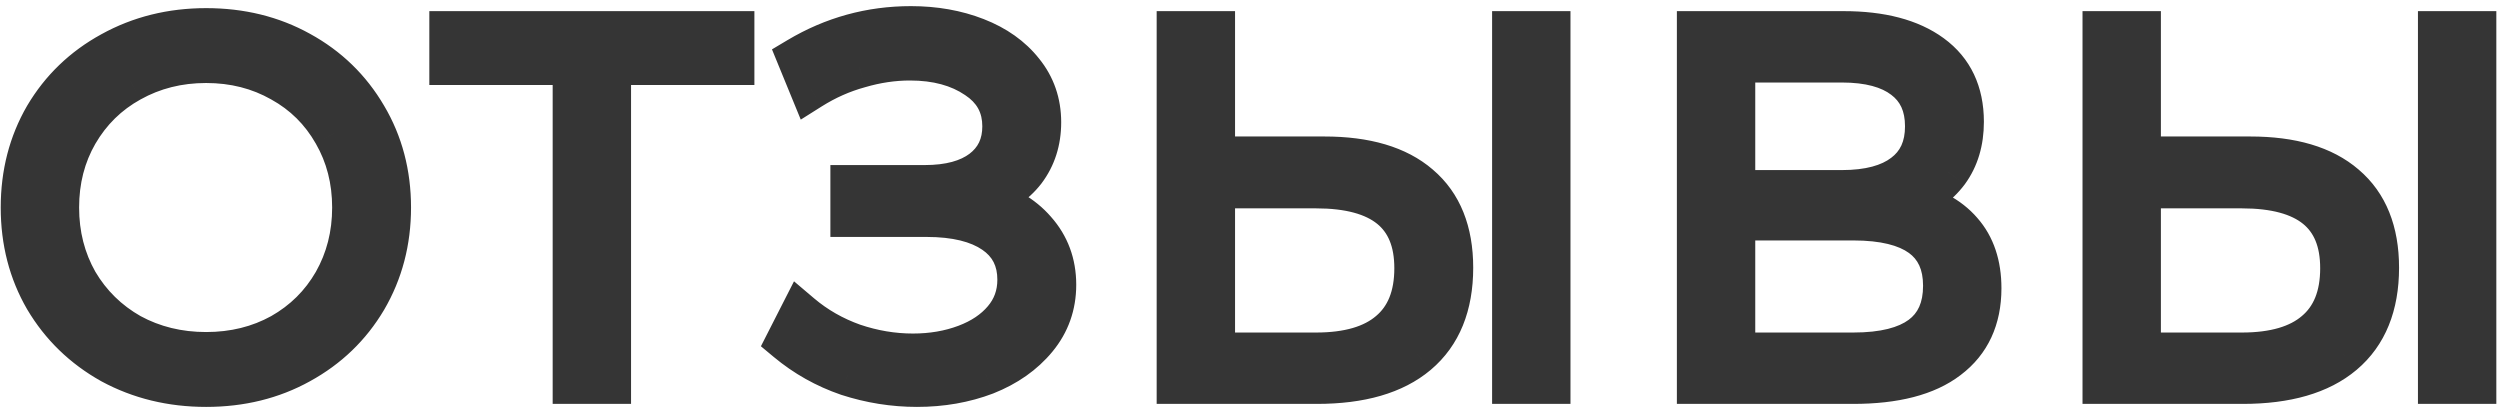
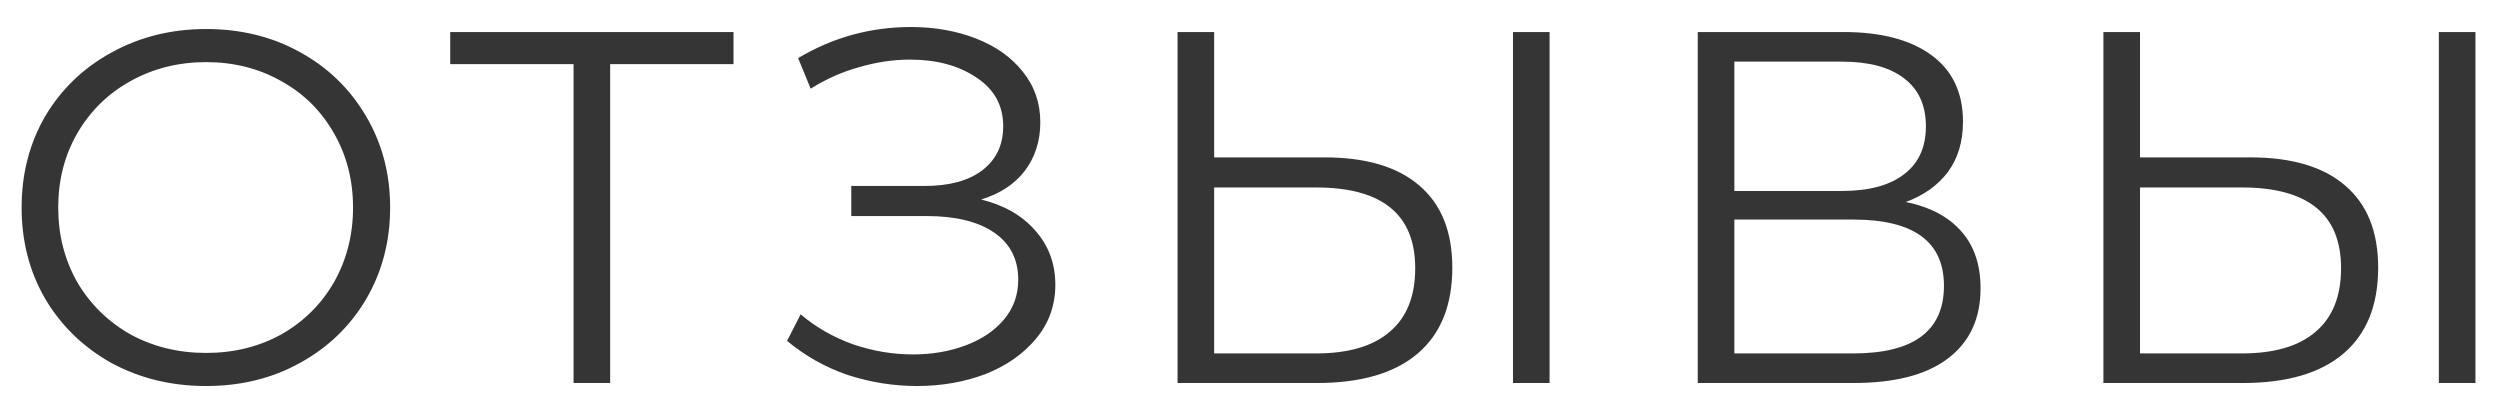
<svg xmlns="http://www.w3.org/2000/svg" width="359" height="59" viewBox="0 0 359 59" fill="none">
  <path d="M29.6 55.432C24.608 55.432 20.072 54.328 15.992 52.12C11.96 49.864 8.792 46.792 6.488 42.904C4.232 39.016 3.104 34.648 3.104 29.8C3.104 24.952 4.232 20.584 6.488 16.696C8.792 12.808 11.96 9.76 15.992 7.552C20.072 5.296 24.608 4.168 29.6 4.168C34.592 4.168 39.08 5.272 43.064 7.48C47.096 9.688 50.264 12.76 52.568 16.696C54.872 20.584 56.024 24.952 56.024 29.8C56.024 34.648 54.872 39.04 52.568 42.976C50.264 46.864 47.096 49.912 43.064 52.12C39.08 54.328 34.592 55.432 29.6 55.432ZM29.6 50.68C33.584 50.68 37.184 49.792 40.4 48.016C43.616 46.192 46.136 43.696 47.96 40.528C49.784 37.312 50.696 33.736 50.696 29.8C50.696 25.864 49.784 22.312 47.96 19.144C46.136 15.928 43.616 13.432 40.4 11.656C37.184 9.832 33.584 8.92 29.6 8.92C25.616 8.92 21.992 9.832 18.728 11.656C15.512 13.432 12.968 15.928 11.096 19.144C9.272 22.312 8.36 25.864 8.36 29.8C8.36 33.736 9.272 37.312 11.096 40.528C12.968 43.696 15.512 46.192 18.728 48.016C21.992 49.792 25.616 50.68 29.6 50.68ZM105.331 9.208H87.619V55H82.363V9.208H64.651V4.6H105.331V9.208ZM140.891 28.648C144.203 29.464 146.795 30.952 148.667 33.112C150.587 35.272 151.547 37.864 151.547 40.888C151.547 43.816 150.635 46.384 148.811 48.592C146.987 50.8 144.563 52.504 141.539 53.704C138.515 54.856 135.227 55.432 131.675 55.432C128.315 55.432 125.003 54.904 121.739 53.848C118.523 52.744 115.619 51.112 113.027 48.952L114.971 45.136C117.179 47.008 119.699 48.448 122.531 49.456C125.363 50.416 128.219 50.896 131.099 50.896C133.835 50.896 136.355 50.464 138.659 49.6C140.963 48.736 142.787 47.512 144.131 45.928C145.523 44.296 146.219 42.376 146.219 40.168C146.219 37.24 145.067 34.984 142.763 33.4C140.459 31.816 137.219 31.024 133.043 31.024H122.243V26.704H132.755C136.307 26.704 139.067 25.96 141.035 24.472C143.051 22.936 144.059 20.824 144.059 18.136C144.059 15.16 142.787 12.832 140.243 11.152C137.699 9.424 134.507 8.56 130.667 8.56C128.267 8.56 125.843 8.92 123.395 9.64C120.947 10.312 118.619 11.344 116.411 12.736L114.611 8.344C119.603 5.368 125.003 3.88 130.811 3.88C134.219 3.88 137.339 4.432 140.171 5.536C143.003 6.64 145.235 8.224 146.867 10.288C148.547 12.352 149.387 14.776 149.387 17.56C149.387 20.248 148.643 22.576 147.155 24.544C145.667 26.464 143.579 27.832 140.891 28.648ZM190.193 22.6C196.145 22.6 200.681 23.944 203.801 26.632C206.969 29.32 208.553 33.256 208.553 38.44C208.553 43.864 206.873 47.992 203.513 50.824C200.201 53.608 195.401 55 189.113 55H169.097V4.6H174.353V22.6H190.193ZM188.969 50.752C193.625 50.752 197.153 49.72 199.553 47.656C202.001 45.592 203.225 42.544 203.225 38.512C203.225 30.784 198.473 26.92 188.969 26.92H174.353V50.752H188.969ZM217.265 4.6H222.521V55H217.265V4.6ZM273.679 29.008C277.183 29.728 279.847 31.144 281.671 33.256C283.495 35.32 284.407 38.032 284.407 41.392C284.407 45.76 282.847 49.12 279.727 51.472C276.655 53.824 272.119 55 266.119 55H243.799V4.6H264.751C270.127 4.6 274.327 5.704 277.351 7.912C280.375 10.12 281.887 13.312 281.887 17.488C281.887 20.32 281.167 22.72 279.727 24.688C278.287 26.608 276.271 28.048 273.679 29.008ZM249.055 27.424H264.463C268.351 27.424 271.327 26.632 273.391 25.048C275.503 23.464 276.559 21.16 276.559 18.136C276.559 15.112 275.503 12.808 273.391 11.224C271.327 9.64 268.351 8.848 264.463 8.848H249.055V27.424ZM266.119 50.752C274.807 50.752 279.151 47.512 279.151 41.032C279.151 34.696 274.807 31.528 266.119 31.528H249.055V50.752H266.119ZM323.145 22.6C329.097 22.6 333.633 23.944 336.753 26.632C339.921 29.32 341.505 33.256 341.505 38.44C341.505 43.864 339.825 47.992 336.465 50.824C333.153 53.608 328.353 55 322.065 55H302.049V4.6H307.305V22.6H323.145ZM321.921 50.752C326.577 50.752 330.105 49.72 332.505 47.656C334.953 45.592 336.177 42.544 336.177 38.512C336.177 30.784 331.425 26.92 321.921 26.92H307.305V50.752H321.921ZM350.217 4.6H355.473V55H350.217V4.6Z" fill="#353535" />
-   <path d="M15.992 52.12L14.527 54.738L14.546 54.748L14.564 54.758L15.992 52.12ZM6.488 42.904L3.893 44.41L3.9 44.422L3.907 44.433L6.488 42.904ZM6.488 16.696L3.907 15.167L3.9 15.178L3.893 15.19L6.488 16.696ZM15.992 7.552L17.433 10.183L17.444 10.177L15.992 7.552ZM43.064 7.48L41.61 10.104L41.616 10.108L41.623 10.111L43.064 7.48ZM52.568 16.696L49.979 18.212L49.983 18.218L49.987 18.225L52.568 16.696ZM52.568 42.976L55.149 44.505L55.153 44.498L55.157 44.492L52.568 42.976ZM43.064 52.12L41.623 49.489L41.616 49.492L41.61 49.496L43.064 52.12ZM40.4 48.016L41.85 50.642L41.865 50.634L41.88 50.626L40.4 48.016ZM47.96 40.528L50.56 42.025L50.565 42.017L50.569 42.008L47.96 40.528ZM47.96 19.144L45.35 20.624L45.355 20.633L45.36 20.641L47.96 19.144ZM40.4 11.656L38.92 14.265L38.935 14.274L38.95 14.282L40.4 11.656ZM18.728 11.656L20.178 14.282L20.185 14.278L20.192 14.275L18.728 11.656ZM11.096 19.144L8.503 17.635L8.5 17.641L8.496 17.647L11.096 19.144ZM11.096 40.528L8.486 42.008L8.5 42.031L8.513 42.054L11.096 40.528ZM18.728 48.016L17.248 50.626L17.271 50.639L17.294 50.651L18.728 48.016ZM29.6 52.432C25.068 52.432 21.028 51.434 17.42 49.482L14.564 54.758C19.116 57.222 24.148 58.432 29.6 58.432V52.432ZM17.457 49.502C13.876 47.498 11.097 44.797 9.069 41.375L3.907 44.433C6.487 48.787 10.044 52.23 14.527 54.738L17.457 49.502ZM9.083 41.398C7.113 38.004 6.104 34.162 6.104 29.8H0.104C0.104 35.134 1.351 40.029 3.893 44.41L9.083 41.398ZM6.104 29.8C6.104 25.438 7.113 21.596 9.083 18.202L3.893 15.19C1.351 19.572 0.104 24.466 0.104 29.8H6.104ZM9.069 18.225C11.094 14.809 13.864 12.137 17.433 10.183L14.551 4.921C10.056 7.382 6.49 10.807 3.907 15.167L9.069 18.225ZM17.444 10.177C21.048 8.184 25.079 7.168 29.6 7.168V1.168C24.137 1.168 19.096 2.408 14.54 4.927L17.444 10.177ZM29.6 7.168C34.133 7.168 38.113 8.166 41.61 10.104L44.518 4.856C40.047 2.378 35.051 1.168 29.6 1.168V7.168ZM41.623 10.111C45.182 12.06 47.952 14.748 49.979 18.212L55.157 15.181C52.576 10.771 49.01 7.316 44.505 4.849L41.623 10.111ZM49.987 18.225C51.997 21.617 53.024 25.45 53.024 29.8H59.024C59.024 24.454 57.747 19.551 55.149 15.167L49.987 18.225ZM53.024 29.8C53.024 34.15 51.997 38.013 49.979 41.461L55.157 44.492C57.747 40.067 59.024 35.146 59.024 29.8H53.024ZM49.987 41.447C47.962 44.863 45.192 47.535 41.623 49.489L44.505 54.751C49 52.289 52.566 48.865 55.149 44.505L49.987 41.447ZM41.61 49.496C38.113 51.434 34.133 52.432 29.6 52.432V58.432C35.051 58.432 40.047 57.222 44.518 54.744L41.61 49.496ZM29.6 53.68C34.047 53.68 38.153 52.684 41.85 50.642L38.95 45.39C36.215 46.9 33.121 47.68 29.6 47.68V53.68ZM41.88 50.626C45.556 48.54 48.465 45.663 50.56 42.025L45.36 39.031C43.807 41.729 41.676 43.844 38.92 45.407L41.88 50.626ZM50.569 42.008C52.666 38.312 53.696 34.22 53.696 29.8H47.696C47.696 33.252 46.902 36.312 45.35 39.048L50.569 42.008ZM53.696 29.8C53.696 25.38 52.666 21.305 50.56 17.647L45.36 20.641C46.902 23.319 47.696 26.348 47.696 29.8H53.696ZM50.569 17.664C48.474 13.97 45.554 11.075 41.85 9.03L38.95 14.282C41.678 15.789 43.798 17.887 45.35 20.624L50.569 17.664ZM41.88 9.046C38.178 6.947 34.061 5.92 29.6 5.92V11.92C33.107 11.92 36.19 12.717 38.92 14.265L41.88 9.046ZM29.6 5.92C25.138 5.92 21.005 6.947 17.265 9.037L20.192 14.275C22.979 12.717 26.094 11.92 29.6 11.92V5.92ZM17.278 9.03C13.581 11.072 10.644 13.956 8.503 17.635L13.689 20.653C15.292 17.9 17.444 15.792 20.178 14.282L17.278 9.03ZM8.496 17.647C6.39 21.305 5.36 25.38 5.36 29.8H11.36C11.36 26.348 12.154 23.319 13.696 20.641L8.496 17.647ZM5.36 29.8C5.36 34.22 6.39 38.312 8.486 42.008L13.706 39.048C12.154 36.312 11.36 33.252 11.36 29.8H5.36ZM8.513 42.054C10.653 45.676 13.578 48.544 17.248 50.626L20.208 45.407C17.446 43.84 15.283 41.716 13.679 39.002L8.513 42.054ZM17.294 50.651C21.03 52.684 25.152 53.68 29.6 53.68V47.68C26.08 47.68 22.954 46.9 20.162 45.381L17.294 50.651ZM105.331 9.208V12.208H108.331V9.208H105.331ZM87.619 9.208V6.208H84.619V9.208H87.619ZM87.619 55V58H90.619V55H87.619ZM82.363 55H79.363V58H82.363V55ZM82.363 9.208H85.363V6.208H82.363V9.208ZM64.651 9.208H61.651V12.208H64.651V9.208ZM64.651 4.6V1.6H61.651V4.6H64.651ZM105.331 4.6H108.331V1.6H105.331V4.6ZM105.331 6.208H87.619V12.208H105.331V6.208ZM84.619 9.208V55H90.619V9.208H84.619ZM87.619 52H82.363V58H87.619V52ZM85.363 55V9.208H79.363V55H85.363ZM82.363 6.208H64.651V12.208H82.363V6.208ZM67.651 9.208V4.6H61.651V9.208H67.651ZM64.651 7.6H105.331V1.6H64.651V7.6ZM102.331 4.6V9.208H108.331V4.6H102.331ZM140.891 28.648L140.02 25.777L129.572 28.949L140.174 31.561L140.891 28.648ZM148.667 33.112L146.4 35.077L146.412 35.091L146.425 35.105L148.667 33.112ZM148.811 48.592L146.498 46.681L146.498 46.681L148.811 48.592ZM141.539 53.704L142.607 56.508L142.627 56.5L142.646 56.492L141.539 53.704ZM121.739 53.848L120.765 56.685L120.79 56.694L120.816 56.702L121.739 53.848ZM113.027 48.952L110.354 47.59L109.267 49.724L111.107 51.257L113.027 48.952ZM114.971 45.136L116.911 42.848L114.019 40.396L112.298 43.774L114.971 45.136ZM122.531 49.456L121.525 52.282L121.547 52.29L121.568 52.297L122.531 49.456ZM138.659 49.6L139.713 52.409L139.713 52.409L138.659 49.6ZM144.131 45.928L141.849 43.981L141.844 43.987L144.131 45.928ZM122.243 31.024H119.243V34.024H122.243V31.024ZM122.243 26.704V23.704H119.243V26.704H122.243ZM141.035 24.472L142.845 26.865L142.853 26.858L141.035 24.472ZM140.243 11.152L138.558 13.634L138.574 13.645L138.59 13.655L140.243 11.152ZM123.395 9.64L124.189 12.533L124.216 12.526L124.242 12.518L123.395 9.64ZM116.411 12.736L113.635 13.874L114.99 17.178L118.011 15.274L116.411 12.736ZM114.611 8.344L113.075 5.767L110.855 7.09L111.835 9.482L114.611 8.344ZM140.171 5.536L141.261 2.741L141.261 2.741L140.171 5.536ZM146.867 10.288L144.514 12.149L144.527 12.165L144.541 12.182L146.867 10.288ZM147.155 24.544L149.526 26.382L149.537 26.368L149.548 26.353L147.155 24.544ZM140.174 31.561C143.003 32.258 145.008 33.47 146.4 35.077L150.934 31.147C148.583 28.434 145.404 26.67 141.609 25.735L140.174 31.561ZM146.425 35.105C147.833 36.689 148.547 38.562 148.547 40.888H154.547C154.547 37.166 153.342 33.855 150.909 31.119L146.425 35.105ZM148.547 40.888C148.547 43.136 147.867 45.024 146.498 46.681L151.124 50.503C153.403 47.744 154.547 44.496 154.547 40.888H148.547ZM146.498 46.681C145.038 48.45 143.052 49.876 140.433 50.916L142.646 56.492C146.075 55.132 148.937 53.151 151.124 50.503L146.498 46.681ZM140.471 50.901C137.82 51.91 134.898 52.432 131.675 52.432V58.432C135.557 58.432 139.21 57.801 142.607 56.508L140.471 50.901ZM131.675 52.432C128.635 52.432 125.635 51.955 122.663 50.994L120.816 56.702C124.372 57.853 127.995 58.432 131.675 58.432V52.432ZM122.713 51.011C119.84 50.024 117.257 48.572 114.948 46.647L111.107 51.257C113.981 53.652 117.207 55.464 120.765 56.685L122.713 51.011ZM115.7 50.314L117.644 46.498L112.298 43.774L110.354 47.59L115.7 50.314ZM113.031 47.424C115.526 49.539 118.365 51.158 121.525 52.282L123.537 46.63C121.033 45.738 118.832 44.477 116.911 42.848L113.031 47.424ZM121.568 52.297C124.698 53.358 127.879 53.896 131.099 53.896V47.896C128.559 47.896 126.028 47.474 123.494 46.615L121.568 52.297ZM131.099 53.896C134.155 53.896 137.036 53.413 139.713 52.409L137.606 46.791C135.674 47.515 133.516 47.896 131.099 47.896V53.896ZM139.713 52.409C142.407 51.399 144.688 49.909 146.419 47.869L141.844 43.987C140.887 45.115 139.52 46.073 137.606 46.791L139.713 52.409ZM146.414 47.875C148.283 45.683 149.219 43.067 149.219 40.168H143.219C143.219 41.685 142.763 42.909 141.849 43.981L146.414 47.875ZM149.219 40.168C149.219 36.308 147.626 33.102 144.463 30.928L141.064 35.872C142.509 36.866 143.219 38.172 143.219 40.168H149.219ZM144.463 30.928C141.468 28.869 137.544 28.024 133.043 28.024V34.024C136.895 34.024 139.451 34.763 141.064 35.872L144.463 30.928ZM133.043 28.024H122.243V34.024H133.043V28.024ZM125.243 31.024V26.704H119.243V31.024H125.243ZM122.243 29.704H132.755V23.704H122.243V29.704ZM132.755 29.704C136.683 29.704 140.171 28.887 142.845 26.865L139.226 22.079C137.964 23.033 135.932 23.704 132.755 23.704V29.704ZM142.853 26.858C145.665 24.716 147.059 21.694 147.059 18.136H141.059C141.059 19.954 140.437 21.156 139.217 22.086L142.853 26.858ZM147.059 18.136C147.059 14.123 145.257 10.868 141.896 8.649L138.59 13.655C140.318 14.796 141.059 16.197 141.059 18.136H147.059ZM141.929 8.67C138.776 6.529 134.958 5.56 130.667 5.56V11.56C134.056 11.56 136.622 12.319 138.558 13.634L141.929 8.67ZM130.667 5.56C127.963 5.56 125.254 5.966 122.549 6.762L124.242 12.518C126.432 11.874 128.571 11.56 130.667 11.56V5.56ZM122.601 6.747C119.86 7.499 117.262 8.653 114.811 10.198L118.011 15.274C119.977 14.035 122.034 13.125 124.189 12.533L122.601 6.747ZM119.187 11.598L117.387 7.206L111.835 9.482L113.635 13.874L119.187 11.598ZM116.147 10.921C120.675 8.222 125.544 6.88 130.811 6.88V0.88C124.462 0.88 118.531 2.514 113.075 5.767L116.147 10.921ZM130.811 6.88C133.891 6.88 136.636 7.378 139.082 8.331L141.261 2.741C138.042 1.486 134.547 0.88 130.811 0.88V6.88ZM139.082 8.331C141.495 9.272 143.261 10.564 144.514 12.149L149.22 8.427C147.209 5.884 144.511 4.008 141.261 2.741L139.082 8.331ZM144.541 12.182C145.764 13.685 146.387 15.431 146.387 17.56H152.387C152.387 14.12 151.331 11.019 149.194 8.394L144.541 12.182ZM146.387 17.56C146.387 19.657 145.821 21.335 144.762 22.735L149.548 26.353C151.466 23.817 152.387 20.839 152.387 17.56H146.387ZM144.784 22.706C143.734 24.061 142.209 25.113 140.02 25.777L141.763 31.519C144.949 30.551 147.6 28.867 149.526 26.382L144.784 22.706ZM203.801 26.632L201.843 28.905L201.851 28.912L201.86 28.919L203.801 26.632ZM203.513 50.824L205.443 53.12L205.446 53.118L203.513 50.824ZM169.097 55H166.097V58H169.097V55ZM169.097 4.6V1.6H166.097V4.6H169.097ZM174.353 4.6H177.353V1.6H174.353V4.6ZM174.353 22.6H171.353V25.6H174.353V22.6ZM199.553 47.656L197.619 45.362L197.608 45.372L197.597 45.381L199.553 47.656ZM174.353 26.92V23.92H171.353V26.92H174.353ZM174.353 50.752H171.353V53.752H174.353V50.752ZM217.265 4.6V1.6H214.265V4.6H217.265ZM222.521 4.6H225.521V1.6H222.521V4.6ZM222.521 55V58H225.521V55H222.521ZM217.265 55H214.265V58H217.265V55ZM190.193 25.6C195.74 25.6 199.465 26.857 201.843 28.905L205.759 24.359C201.896 21.031 196.549 19.6 190.193 19.6V25.6ZM201.86 28.919C204.194 30.9 205.553 33.9 205.553 38.44H211.553C211.553 32.612 209.743 27.74 205.742 24.345L201.86 28.919ZM205.553 38.44C205.553 43.206 204.107 46.399 201.579 48.53L205.446 53.118C209.638 49.585 211.553 44.522 211.553 38.44H205.553ZM201.582 48.528C199.01 50.69 195.007 52 189.113 52V58C195.794 58 201.392 56.526 205.443 53.12L201.582 48.528ZM189.113 52H169.097V58H189.113V52ZM172.097 55V4.6H166.097V55H172.097ZM169.097 7.6H174.353V1.6H169.097V7.6ZM171.353 4.6V22.6H177.353V4.6H171.353ZM174.353 25.6H190.193V19.6H174.353V25.6ZM188.969 53.752C194.013 53.752 198.358 52.64 201.509 49.931L197.597 45.381C195.947 46.8 193.236 47.752 188.969 47.752V53.752ZM201.486 49.95C204.78 47.173 206.225 43.18 206.225 38.512H200.225C200.225 41.908 199.221 44.011 197.619 45.362L201.486 49.95ZM206.225 38.512C206.225 34.003 204.808 30.137 201.553 27.49C198.417 24.941 194.05 23.92 188.969 23.92V29.92C193.391 29.92 196.152 30.831 197.768 32.146C199.265 33.363 200.225 35.293 200.225 38.512H206.225ZM188.969 23.92H174.353V29.92H188.969V23.92ZM171.353 26.92V50.752H177.353V26.92H171.353ZM174.353 53.752H188.969V47.752H174.353V53.752ZM217.265 7.6H222.521V1.6H217.265V7.6ZM219.521 4.6V55H225.521V4.6H219.521ZM222.521 52H217.265V58H222.521V52ZM220.265 55V4.6H214.265V55H220.265ZM273.679 29.008L272.637 26.195L262.805 29.836L273.076 31.947L273.679 29.008ZM281.671 33.256L279.401 35.217L279.412 35.23L279.423 35.243L281.671 33.256ZM279.727 51.472L277.922 49.076L277.913 49.083L277.904 49.09L279.727 51.472ZM243.799 55H240.799V58H243.799V55ZM243.799 4.6V1.6H240.799V4.6H243.799ZM277.351 7.912L279.121 5.489L279.121 5.489L277.351 7.912ZM279.727 24.688L282.127 26.488L282.138 26.474L282.149 26.459L279.727 24.688ZM249.055 27.424H246.055V30.424H249.055V27.424ZM273.391 25.048L271.591 22.648L271.578 22.658L271.565 22.668L273.391 25.048ZM273.391 11.224L271.565 13.604L271.578 13.614L271.591 13.624L273.391 11.224ZM249.055 8.848V5.848H246.055V8.848H249.055ZM249.055 31.528V28.528H246.055V31.528H249.055ZM249.055 50.752H246.055V53.752H249.055V50.752ZM273.076 31.947C276.116 32.571 278.118 33.732 279.401 35.217L283.942 31.295C281.577 28.556 278.251 26.885 274.283 26.069L273.076 31.947ZM279.423 35.243C280.662 36.644 281.407 38.596 281.407 41.392H287.407C287.407 37.468 286.329 33.996 283.919 31.269L279.423 35.243ZM281.407 41.392C281.407 44.946 280.193 47.364 277.922 49.076L281.533 53.868C285.502 50.876 287.407 46.574 287.407 41.392H281.407ZM277.904 49.09C275.574 50.874 271.802 52 266.119 52V58C272.437 58 277.737 56.774 281.551 53.854L277.904 49.09ZM266.119 52H243.799V58H266.119V52ZM246.799 55V4.6H240.799V55H246.799ZM243.799 7.6H264.751V1.6H243.799V7.6ZM264.751 7.6C269.759 7.6 273.252 8.634 275.582 10.335L279.121 5.489C275.403 2.774 270.496 1.6 264.751 1.6V7.6ZM275.582 10.335C277.735 11.907 278.887 14.142 278.887 17.488H284.887C284.887 12.482 283.016 8.333 279.121 5.489L275.582 10.335ZM278.887 17.488C278.887 19.79 278.312 21.542 277.306 22.916L282.149 26.459C284.023 23.898 284.887 20.851 284.887 17.488H278.887ZM277.327 22.888C276.283 24.28 274.773 25.404 272.637 26.195L274.721 31.821C277.77 30.692 280.291 28.936 282.127 26.488L277.327 22.888ZM249.055 30.424H264.463V24.424H249.055V30.424ZM264.463 30.424C268.7 30.424 272.427 29.57 275.218 27.428L271.565 22.668C270.228 23.694 268.003 24.424 264.463 24.424V30.424ZM275.191 27.448C278.176 25.21 279.559 21.948 279.559 18.136H273.559C273.559 20.372 272.831 21.718 271.591 22.648L275.191 27.448ZM279.559 18.136C279.559 14.324 278.176 11.062 275.191 8.824L271.591 13.624C272.831 14.554 273.559 15.9 273.559 18.136H279.559ZM275.218 8.844C272.427 6.702 268.7 5.848 264.463 5.848V11.848C268.003 11.848 270.228 12.578 271.565 13.604L275.218 8.844ZM264.463 5.848H249.055V11.848H264.463V5.848ZM246.055 8.848V27.424H252.055V8.848H246.055ZM266.119 53.752C270.749 53.752 274.768 52.904 277.687 50.727C280.771 48.426 282.151 45.01 282.151 41.032H276.151C276.151 43.534 275.36 44.978 274.1 45.917C272.675 46.98 270.178 47.752 266.119 47.752V53.752ZM282.151 41.032C282.151 37.1 280.752 33.734 277.661 31.48C274.746 29.354 270.739 28.528 266.119 28.528V34.528C270.188 34.528 272.697 35.286 274.126 36.328C275.379 37.242 276.151 38.628 276.151 41.032H282.151ZM266.119 28.528H249.055V34.528H266.119V28.528ZM246.055 31.528V50.752H252.055V31.528H246.055ZM249.055 53.752H266.119V47.752H249.055V53.752ZM336.753 26.632L334.795 28.905L334.804 28.912L334.812 28.919L336.753 26.632ZM336.465 50.824L338.395 53.12L338.399 53.118L336.465 50.824ZM302.049 55H299.049V58H302.049V55ZM302.049 4.6V1.6H299.049V4.6H302.049ZM307.305 4.6H310.305V1.6H307.305V4.6ZM307.305 22.6H304.305V25.6H307.305V22.6ZM332.505 47.656L330.571 45.362L330.56 45.372L330.549 45.381L332.505 47.656ZM307.305 26.92V23.92H304.305V26.92H307.305ZM307.305 50.752H304.305V53.752H307.305V50.752ZM350.217 4.6V1.6H347.217V4.6H350.217ZM355.473 4.6H358.473V1.6H355.473V4.6ZM355.473 55V58H358.473V55H355.473ZM350.217 55H347.217V58H350.217V55ZM323.145 25.6C328.692 25.6 332.418 26.857 334.795 28.905L338.711 24.359C334.848 21.031 329.502 19.6 323.145 19.6V25.6ZM334.812 28.919C337.147 30.9 338.505 33.9 338.505 38.44H344.505C344.505 32.612 342.696 27.74 338.694 24.345L334.812 28.919ZM338.505 38.44C338.505 43.206 337.06 46.399 334.532 48.53L338.399 53.118C342.591 49.585 344.505 44.522 344.505 38.44H338.505ZM334.535 48.528C331.962 50.69 327.959 52 322.065 52V58C328.747 58 334.344 56.526 338.395 53.12L334.535 48.528ZM322.065 52H302.049V58H322.065V52ZM305.049 55V4.6H299.049V55H305.049ZM302.049 7.6H307.305V1.6H302.049V7.6ZM304.305 4.6V22.6H310.305V4.6H304.305ZM307.305 25.6H323.145V19.6H307.305V25.6ZM321.921 53.752C326.966 53.752 331.311 52.64 334.461 49.931L330.549 45.381C328.9 46.8 326.189 47.752 321.921 47.752V53.752ZM334.439 49.95C337.732 47.173 339.177 43.18 339.177 38.512H333.177C333.177 41.908 332.174 44.011 330.571 45.362L334.439 49.95ZM339.177 38.512C339.177 34.003 337.76 30.137 334.506 27.49C331.37 24.941 327.002 23.92 321.921 23.92V29.92C326.344 29.92 329.104 30.831 330.72 32.146C332.218 33.363 333.177 35.293 333.177 38.512H339.177ZM321.921 23.92H307.305V29.92H321.921V23.92ZM304.305 26.92V50.752H310.305V26.92H304.305ZM307.305 53.752H321.921V47.752H307.305V53.752ZM350.217 7.6H355.473V1.6H350.217V7.6ZM352.473 4.6V55H358.473V4.6H352.473ZM355.473 52H350.217V58H355.473V52ZM353.217 55V4.6H347.217V55H353.217Z" fill="#353535" />
</svg>